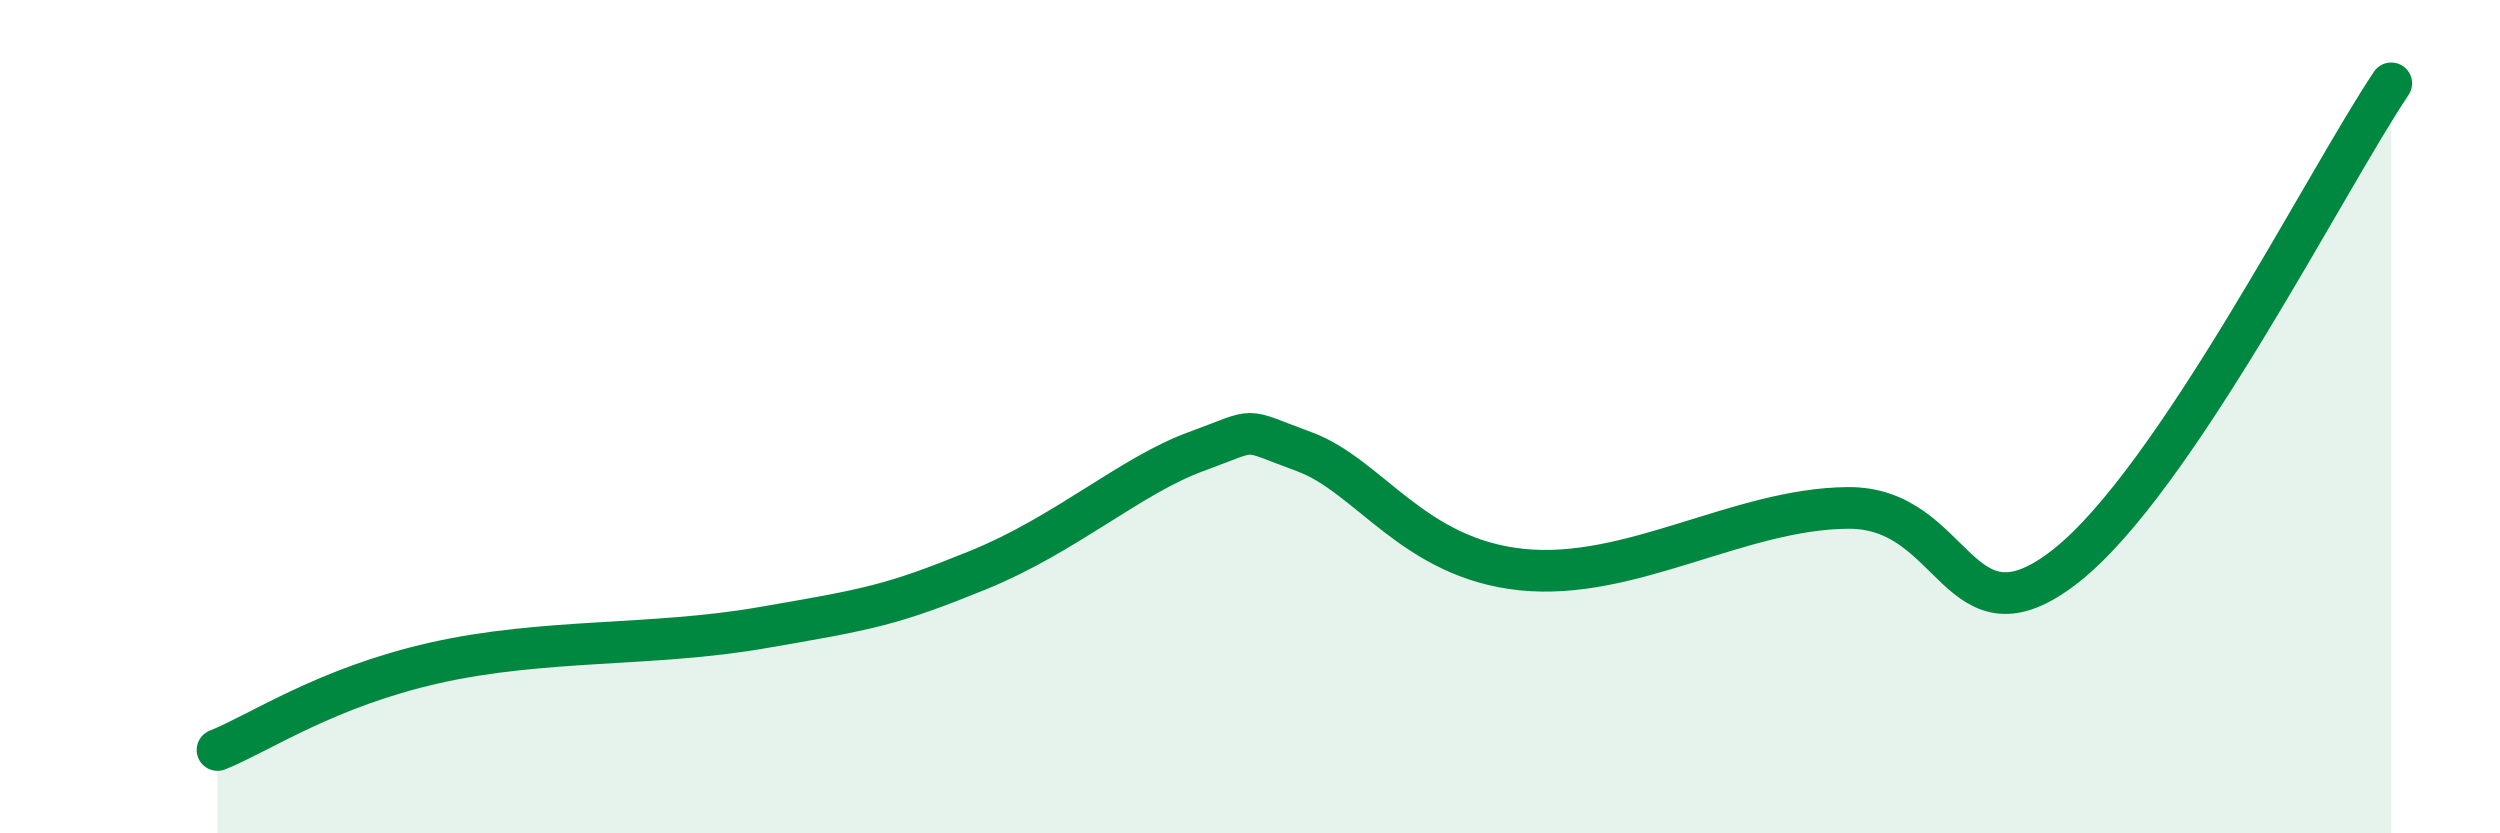
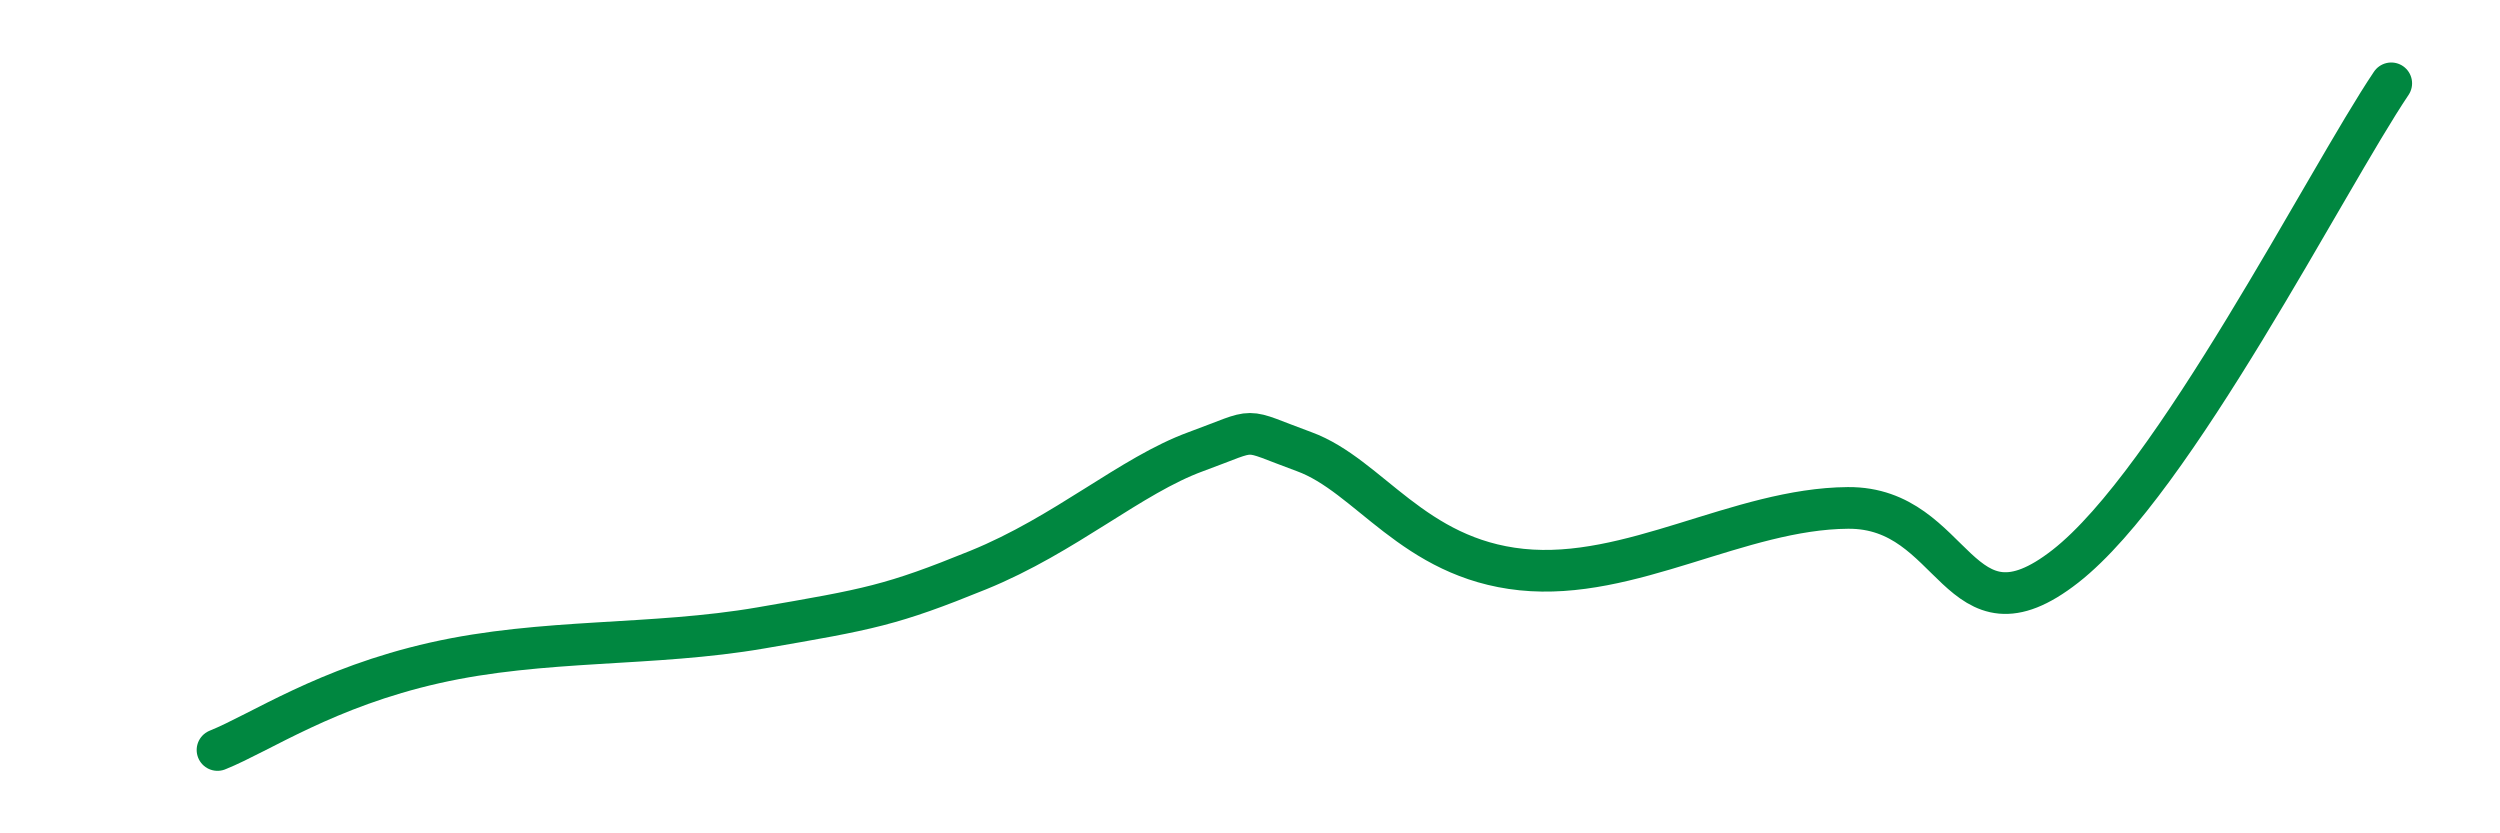
<svg xmlns="http://www.w3.org/2000/svg" width="60" height="20" viewBox="0 0 60 20">
-   <path d="M 5.22,18 C 6.26,17.58 7.82,16.5 10.43,15.91 C 13.04,15.32 15.65,15.52 18.26,15.07 C 20.87,14.62 21.39,14.53 23.48,13.68 C 25.57,12.83 27.14,11.41 28.7,10.84 C 30.26,10.27 29.74,10.27 31.3,10.84 C 32.86,11.41 33.91,13.4 36.52,13.67 C 39.13,13.94 41.74,12.21 44.35,12.19 C 46.96,12.17 46.96,15.63 49.57,13.59 C 52.18,11.55 55.83,4.32 57.39,2L57.39 20L5.22 20Z" fill="#008740" opacity="0.1" stroke-linecap="round" stroke-linejoin="round" />
  <path d="M 5.22,18 C 6.26,17.58 7.82,16.5 10.43,15.91 C 13.04,15.32 15.65,15.52 18.26,15.07 C 20.87,14.62 21.39,14.53 23.48,13.68 C 25.57,12.83 27.14,11.41 28.7,10.84 C 30.26,10.27 29.74,10.27 31.3,10.84 C 32.86,11.41 33.91,13.4 36.52,13.67 C 39.13,13.94 41.74,12.21 44.35,12.19 C 46.96,12.17 46.96,15.63 49.57,13.59 C 52.18,11.55 55.83,4.32 57.39,2" stroke="#008740" stroke-width="1" fill="none" stroke-linecap="round" stroke-linejoin="round" />
</svg>